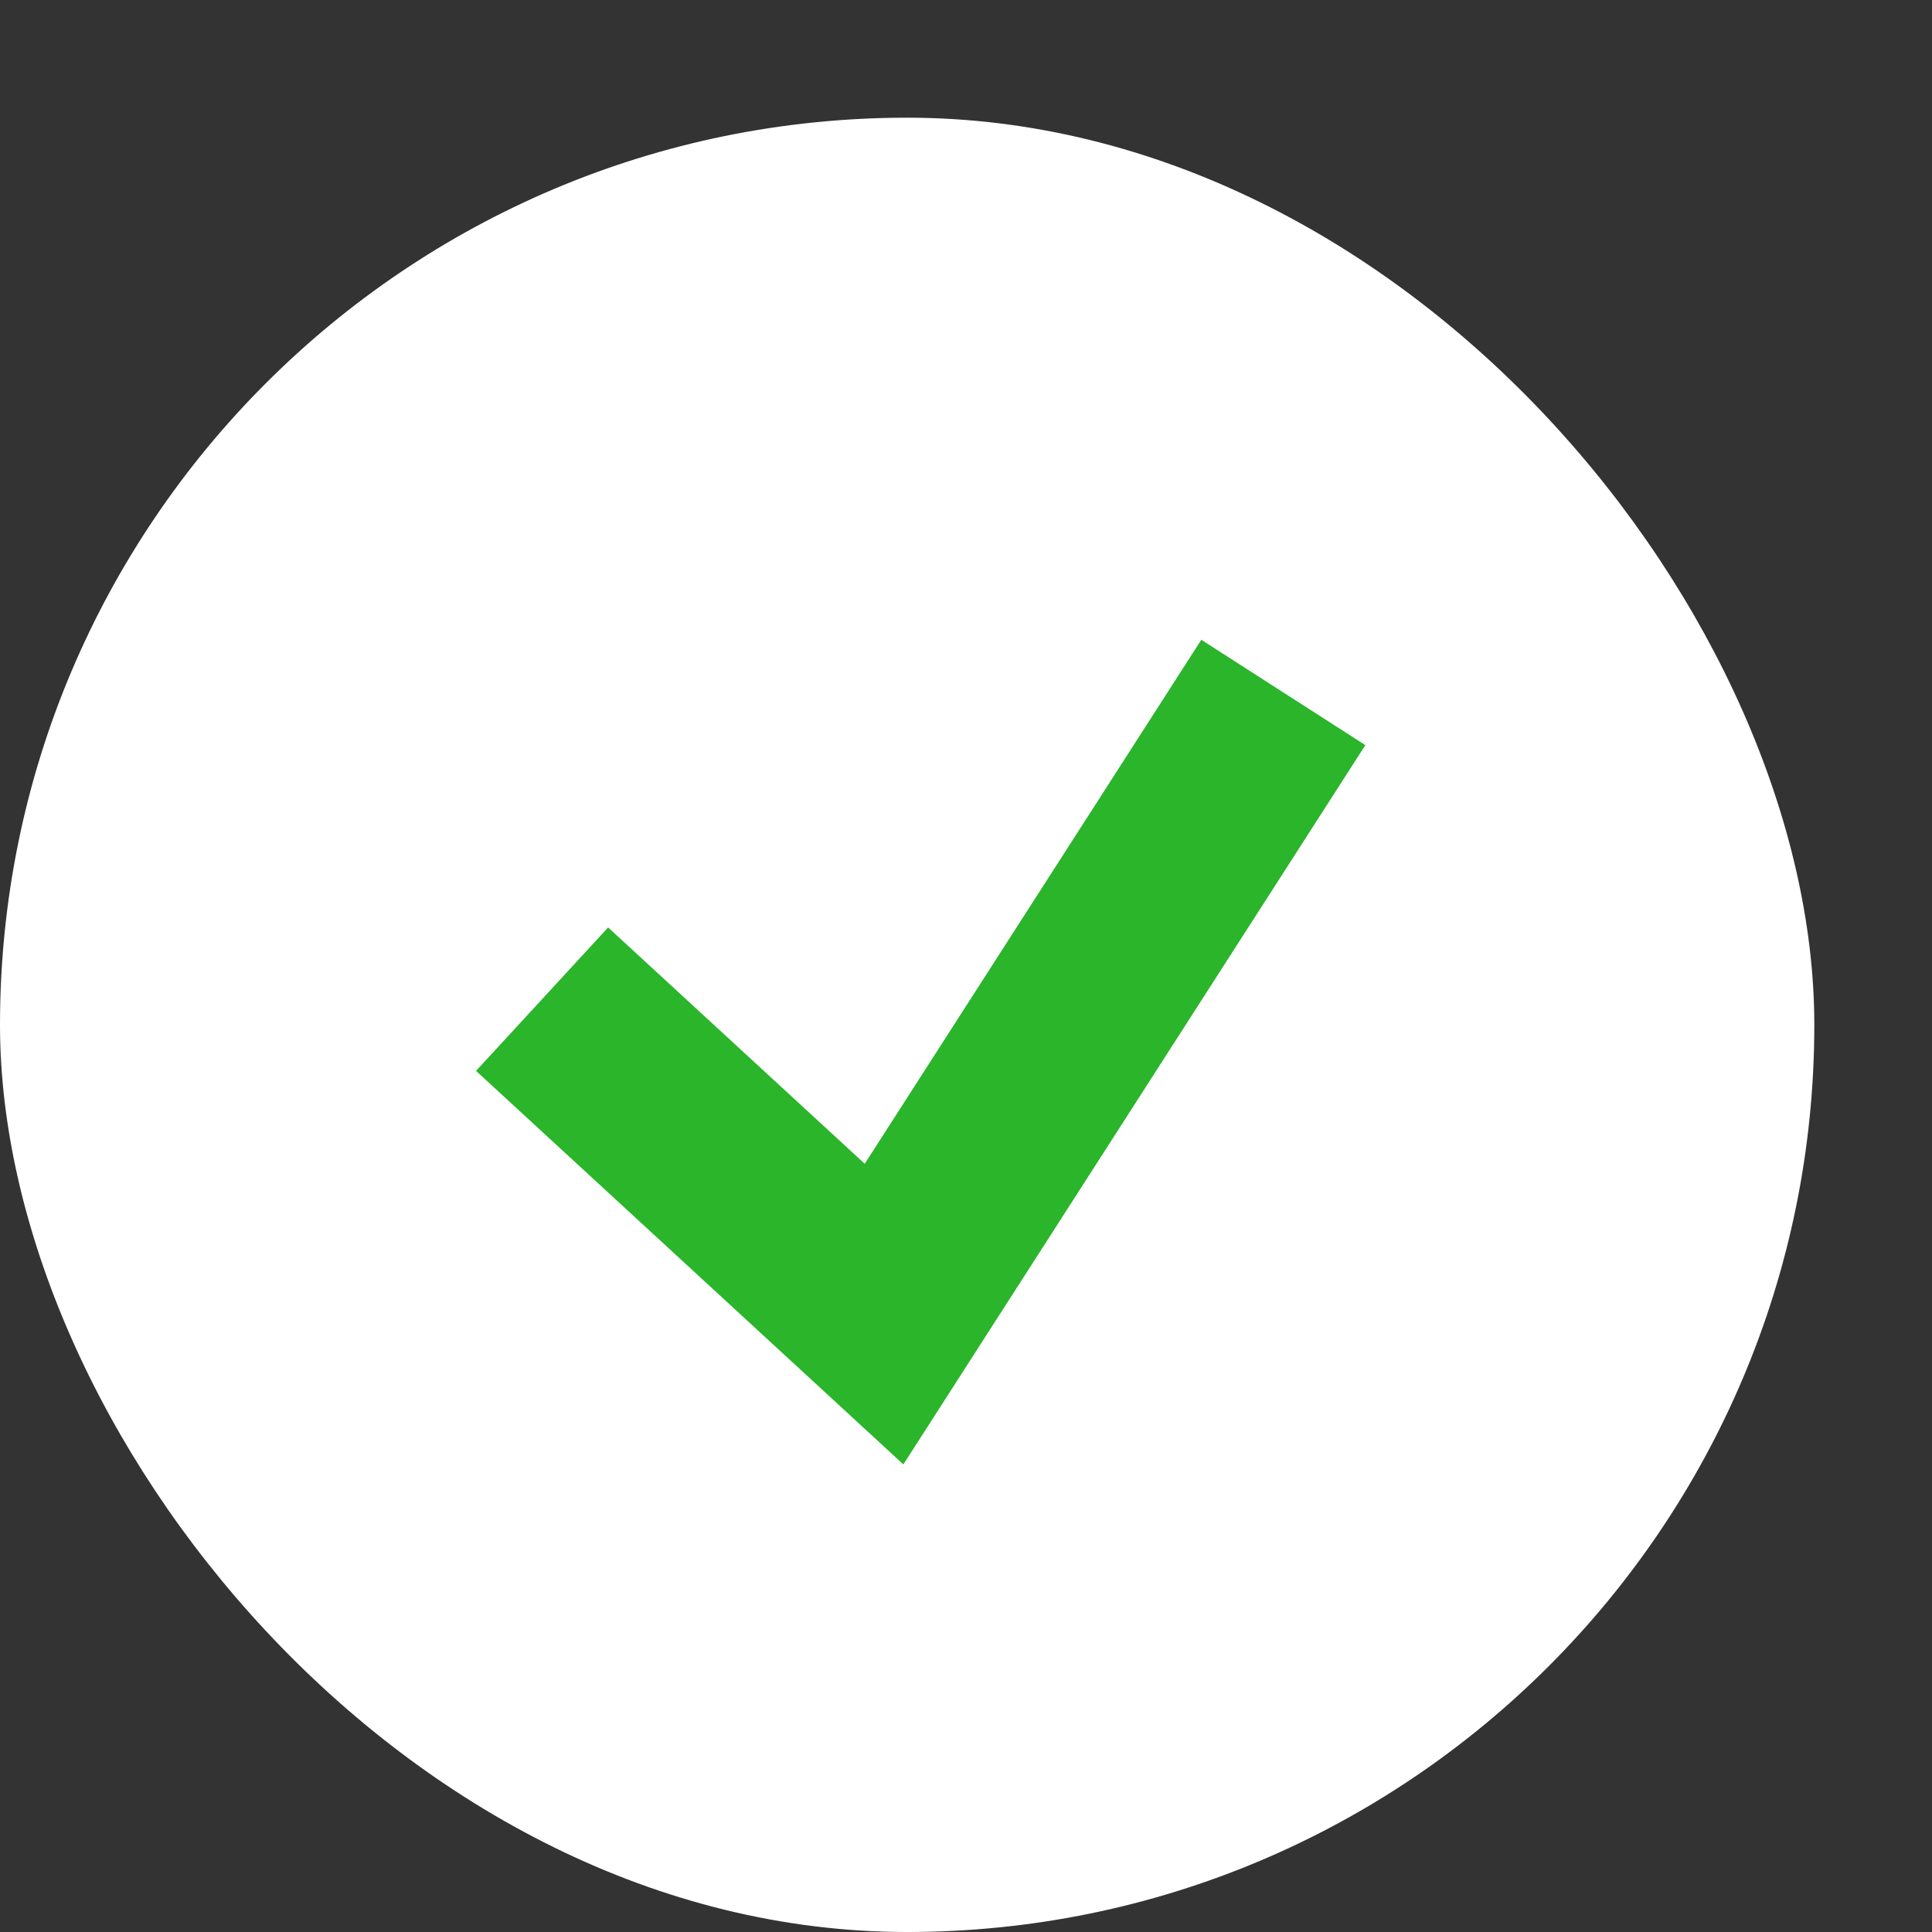
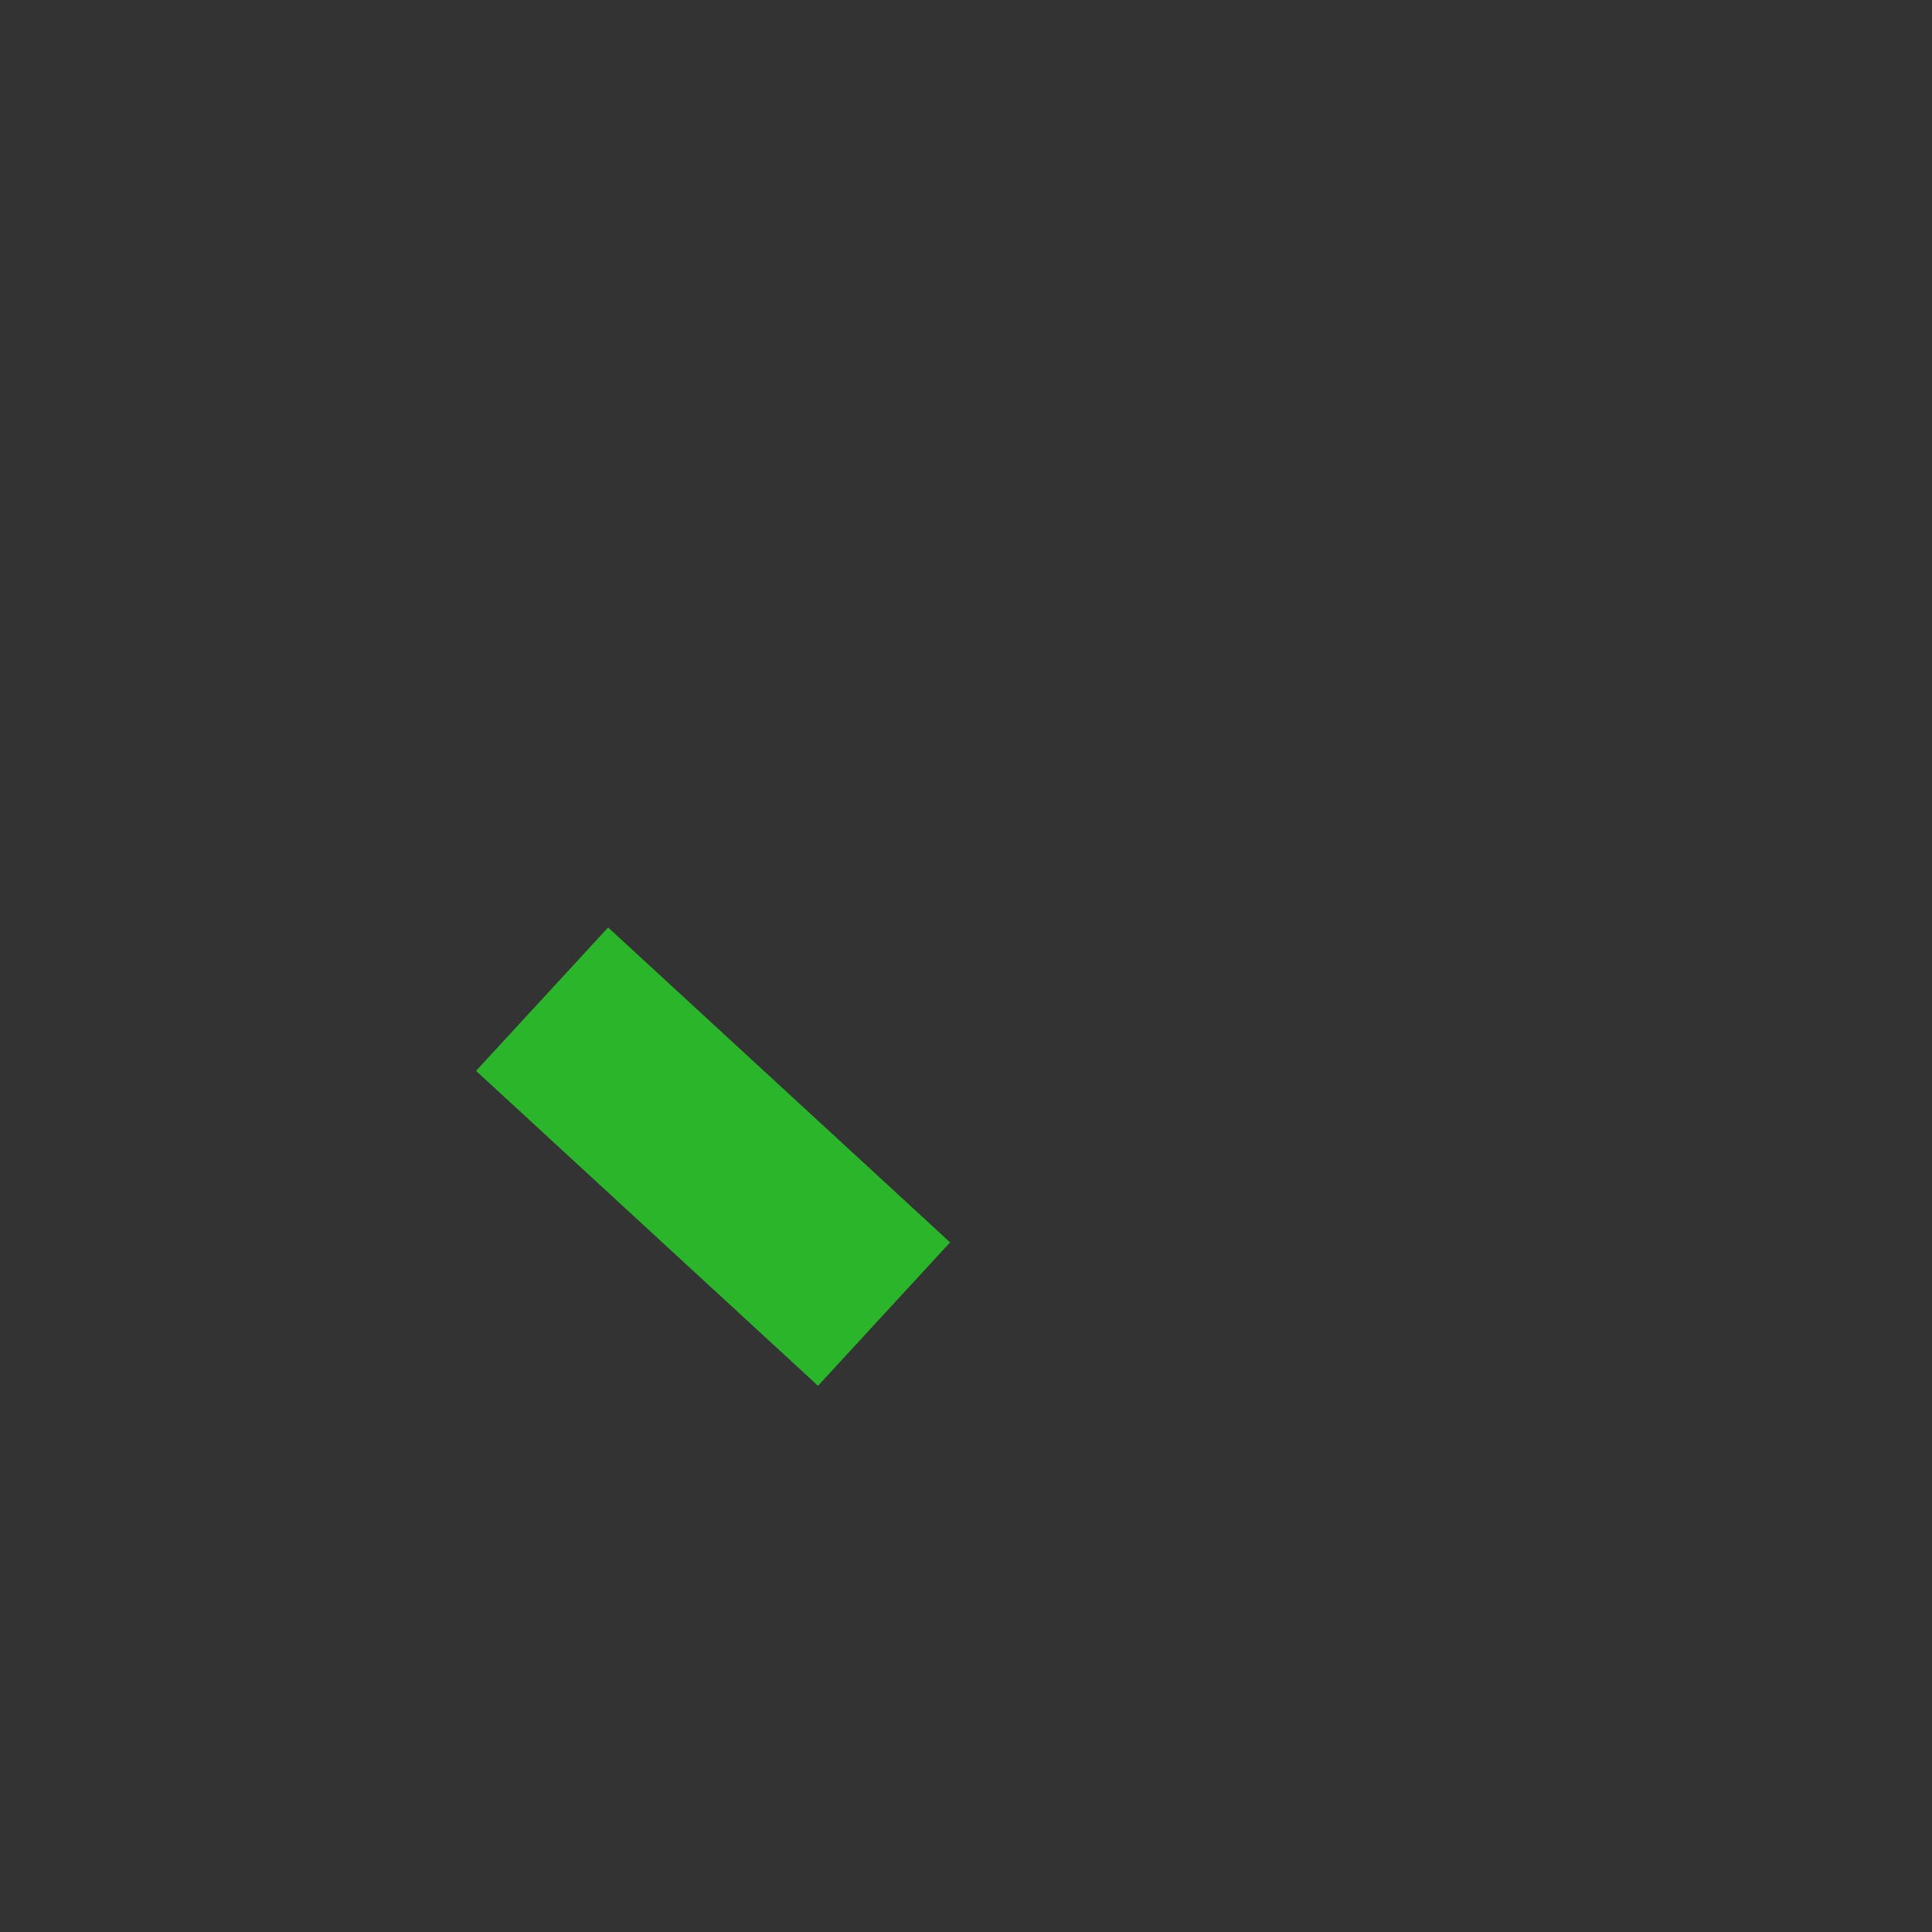
<svg xmlns="http://www.w3.org/2000/svg" width="12" height="12" viewBox="0 0 12 12" fill="none">
  <rect x="0" y="0" width="12" height="12" fill="#333333" stroke="none" />
-   <rect y="0.731" width="11.269" height="11.269" rx="5.635" fill="white" />
-   <path d="M3.367 6.206L5.491 8.162L7.971 4.301" stroke="#2AB52B" stroke-width="1.211" />
+   <path d="M3.367 6.206L5.491 8.162" stroke="#2AB52B" stroke-width="1.211" />
</svg>